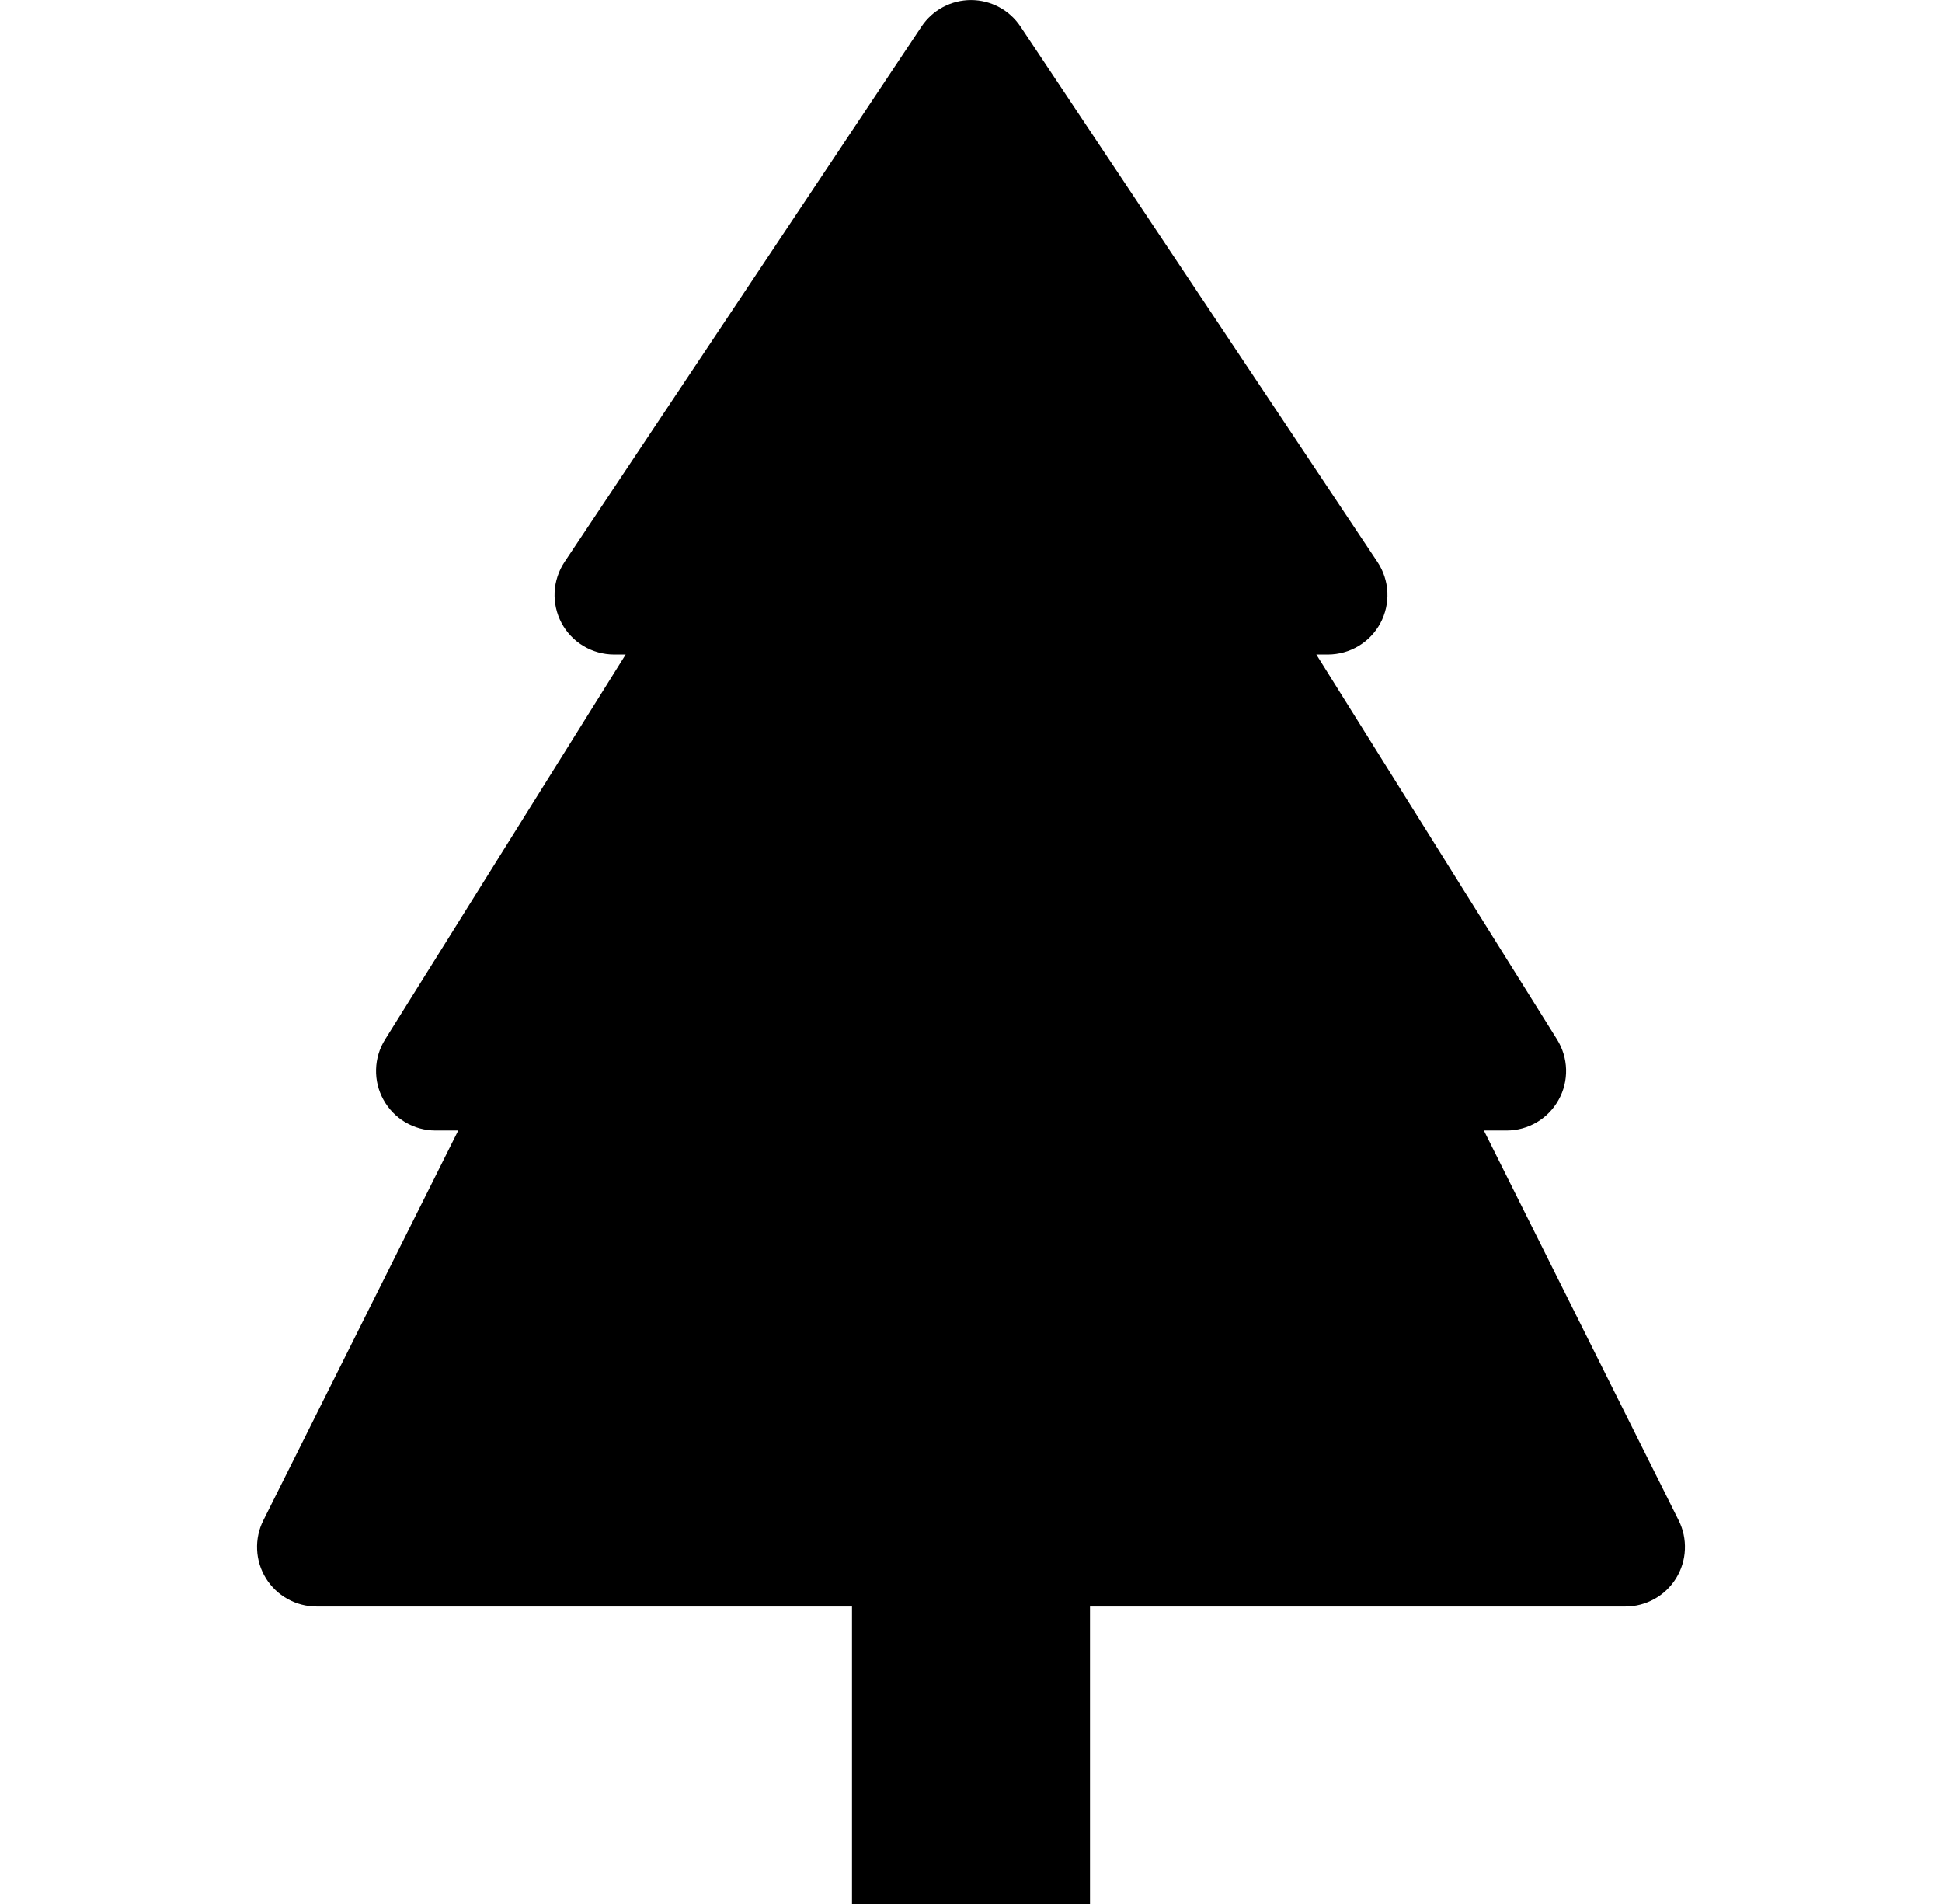
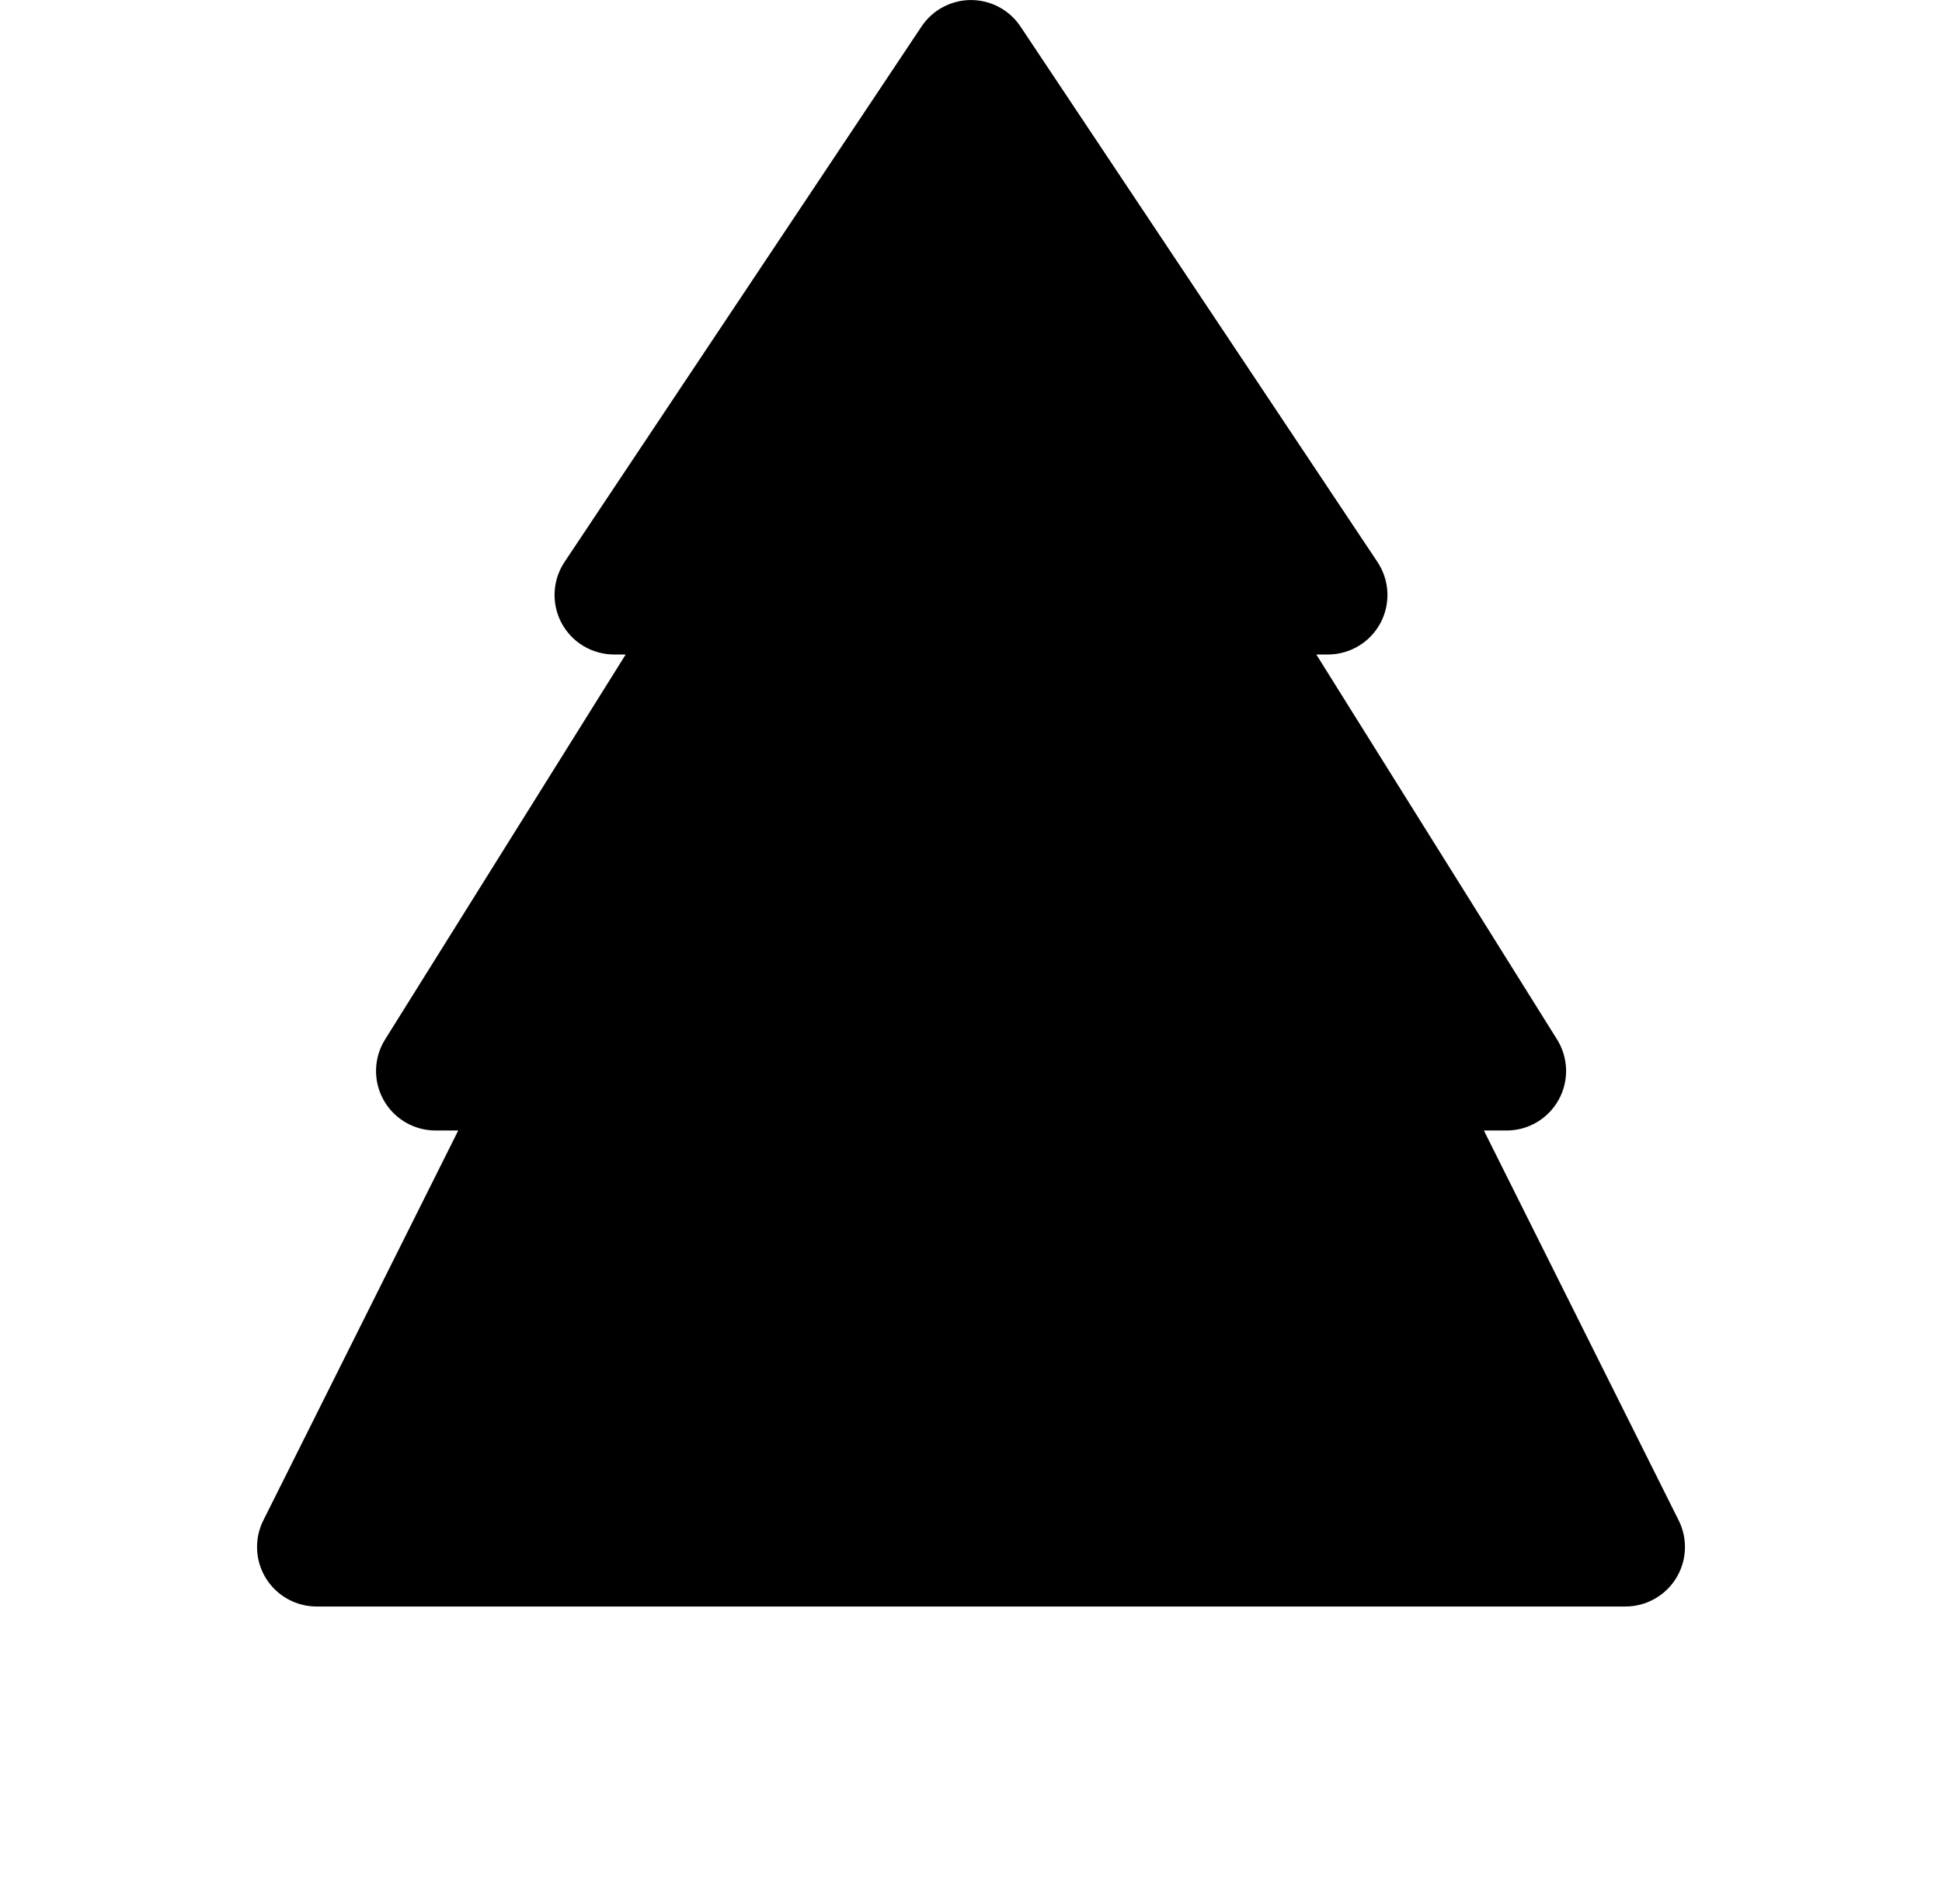
<svg xmlns="http://www.w3.org/2000/svg" width="51" height="50" viewBox="0 0 51 50" fill="none">
  <g id="bi:tree-fill">
-     <path id="Vector" d="M26.8 0.697C26.657 0.483 26.464 0.307 26.237 0.186C26.01 0.065 25.757 0.001 25.5 0.001C25.243 0.001 24.99 0.065 24.763 0.186C24.536 0.307 24.343 0.483 24.2 0.697L14.825 14.759C14.668 14.995 14.579 15.268 14.565 15.55C14.552 15.833 14.615 16.113 14.748 16.363C14.882 16.612 15.08 16.82 15.323 16.965C15.565 17.11 15.842 17.187 16.125 17.188H16.431L10.113 27.297C9.965 27.533 9.883 27.805 9.876 28.084C9.868 28.363 9.936 28.639 10.071 28.882C10.206 29.126 10.404 29.33 10.644 29.471C10.885 29.613 11.159 29.688 11.438 29.688H12.034L6.916 39.925C6.796 40.163 6.74 40.428 6.752 40.694C6.763 40.96 6.843 41.219 6.983 41.446C7.123 41.673 7.319 41.86 7.551 41.989C7.784 42.119 8.046 42.188 8.313 42.188H22.375V50H28.625V42.188H42.688C42.954 42.188 43.216 42.119 43.449 41.989C43.681 41.86 43.877 41.673 44.017 41.446C44.157 41.219 44.237 40.96 44.248 40.694C44.26 40.428 44.204 40.163 44.084 39.925L38.969 29.688H39.566C39.845 29.688 40.118 29.613 40.359 29.471C40.599 29.33 40.797 29.126 40.932 28.882C41.068 28.639 41.135 28.363 41.128 28.084C41.12 27.805 41.038 27.533 40.891 27.297L34.569 17.188H34.875C35.158 17.187 35.435 17.11 35.677 16.965C35.92 16.82 36.118 16.612 36.252 16.363C36.385 16.113 36.448 15.833 36.435 15.55C36.421 15.268 36.332 14.995 36.175 14.759L26.8 0.697Z" fill="black" />
+     <path id="Vector" d="M26.8 0.697C26.657 0.483 26.464 0.307 26.237 0.186C26.01 0.065 25.757 0.001 25.5 0.001C25.243 0.001 24.99 0.065 24.763 0.186C24.536 0.307 24.343 0.483 24.2 0.697L14.825 14.759C14.668 14.995 14.579 15.268 14.565 15.55C14.552 15.833 14.615 16.113 14.748 16.363C14.882 16.612 15.08 16.82 15.323 16.965C15.565 17.11 15.842 17.187 16.125 17.188H16.431L10.113 27.297C9.965 27.533 9.883 27.805 9.876 28.084C9.868 28.363 9.936 28.639 10.071 28.882C10.206 29.126 10.404 29.33 10.644 29.471C10.885 29.613 11.159 29.688 11.438 29.688H12.034L6.916 39.925C6.796 40.163 6.74 40.428 6.752 40.694C6.763 40.96 6.843 41.219 6.983 41.446C7.123 41.673 7.319 41.86 7.551 41.989C7.784 42.119 8.046 42.188 8.313 42.188H22.375V50V42.188H42.688C42.954 42.188 43.216 42.119 43.449 41.989C43.681 41.86 43.877 41.673 44.017 41.446C44.157 41.219 44.237 40.96 44.248 40.694C44.26 40.428 44.204 40.163 44.084 39.925L38.969 29.688H39.566C39.845 29.688 40.118 29.613 40.359 29.471C40.599 29.33 40.797 29.126 40.932 28.882C41.068 28.639 41.135 28.363 41.128 28.084C41.12 27.805 41.038 27.533 40.891 27.297L34.569 17.188H34.875C35.158 17.187 35.435 17.11 35.677 16.965C35.92 16.82 36.118 16.612 36.252 16.363C36.385 16.113 36.448 15.833 36.435 15.55C36.421 15.268 36.332 14.995 36.175 14.759L26.8 0.697Z" fill="black" />
  </g>
</svg>